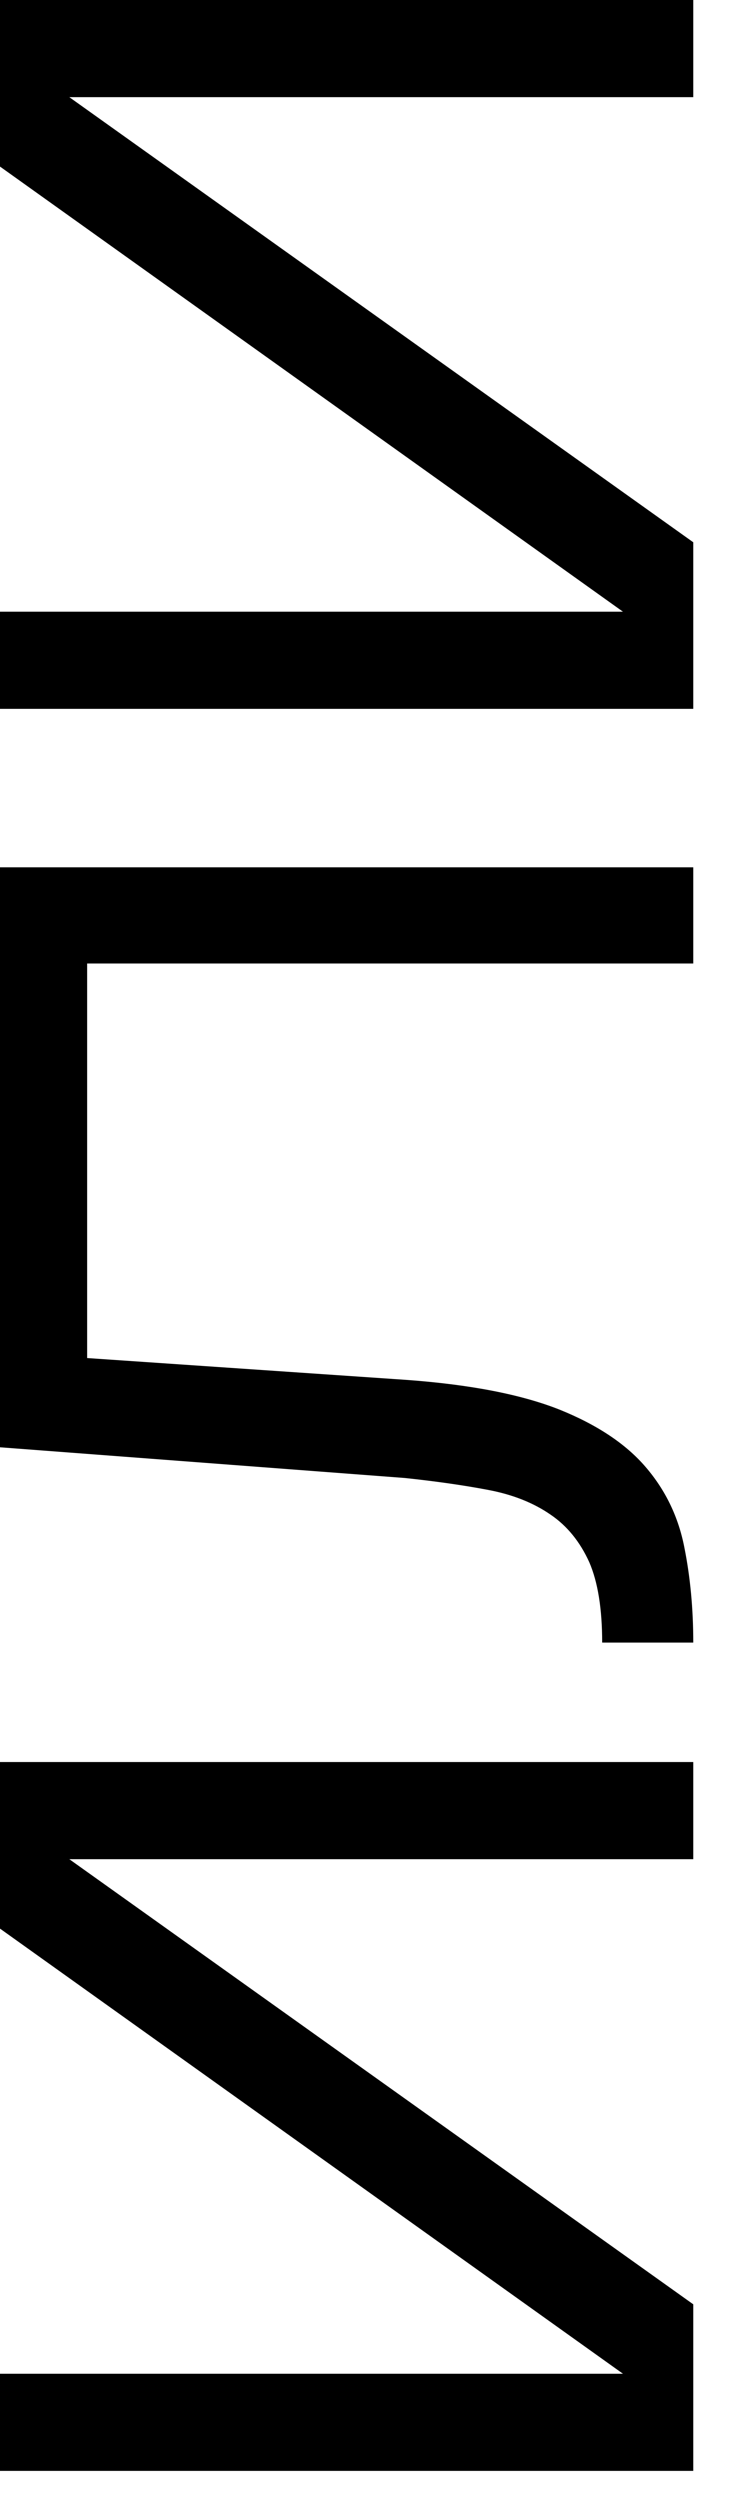
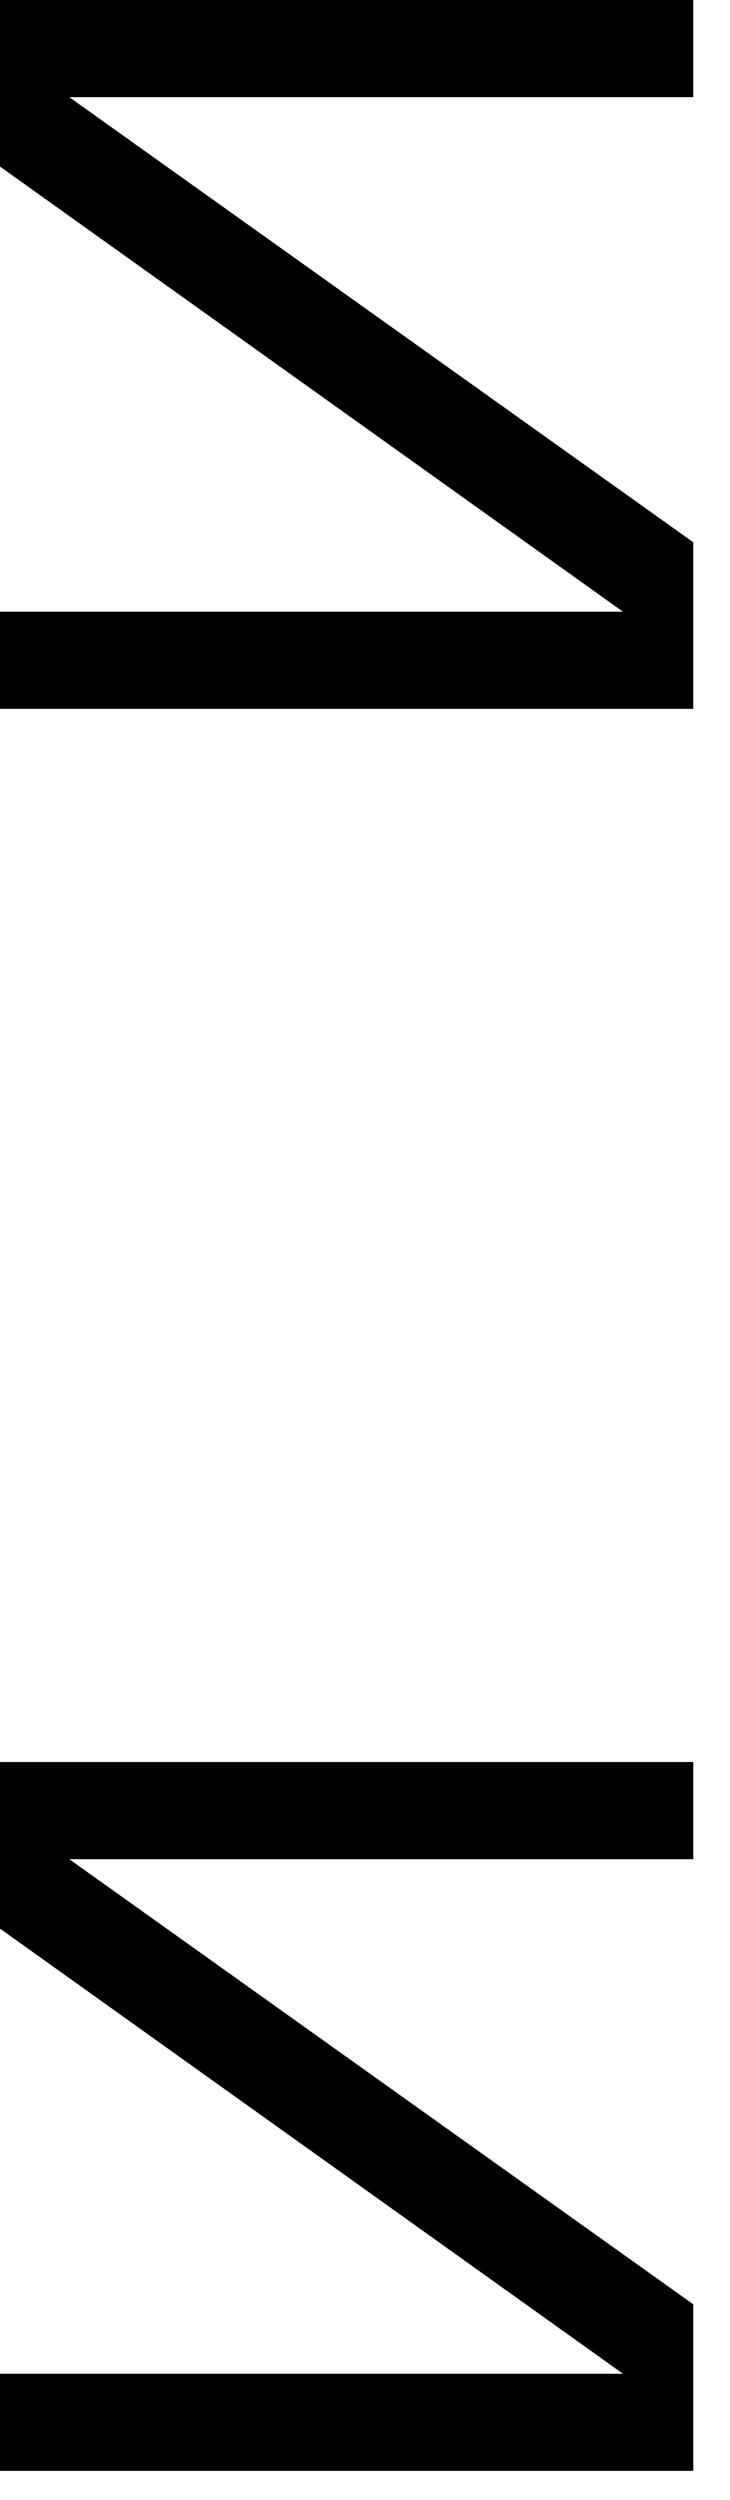
<svg xmlns="http://www.w3.org/2000/svg" width="19" height="65" viewBox="0 0 19 65" fill="none">
  <path d="M1.804 48.341L18.044 59.915V64.246H0L0 61.72H16.214L0 50.146L0 45.815H18.044V48.341H1.804Z" fill="black" />
-   <path d="M0 22.551H18.044V25.052H2.268L2.268 35.311L10.569 35.878C12.236 35.999 13.568 36.257 14.564 36.652C15.544 37.047 16.292 37.545 16.807 38.147C17.323 38.748 17.658 39.444 17.812 40.235C17.967 41.008 18.044 41.833 18.044 42.709H15.673C15.673 41.833 15.561 41.137 15.338 40.621C15.097 40.089 14.762 39.676 14.332 39.384C13.886 39.075 13.344 38.86 12.708 38.74C12.073 38.619 11.351 38.516 10.543 38.43L0 37.631L0 22.551Z" fill="black" />
  <path d="M1.804 2.526L18.044 14.1V18.431H0L0 15.905H16.214L0 4.331L0 -2.28882e-05H18.044V2.526H1.804Z" fill="black" />
</svg>